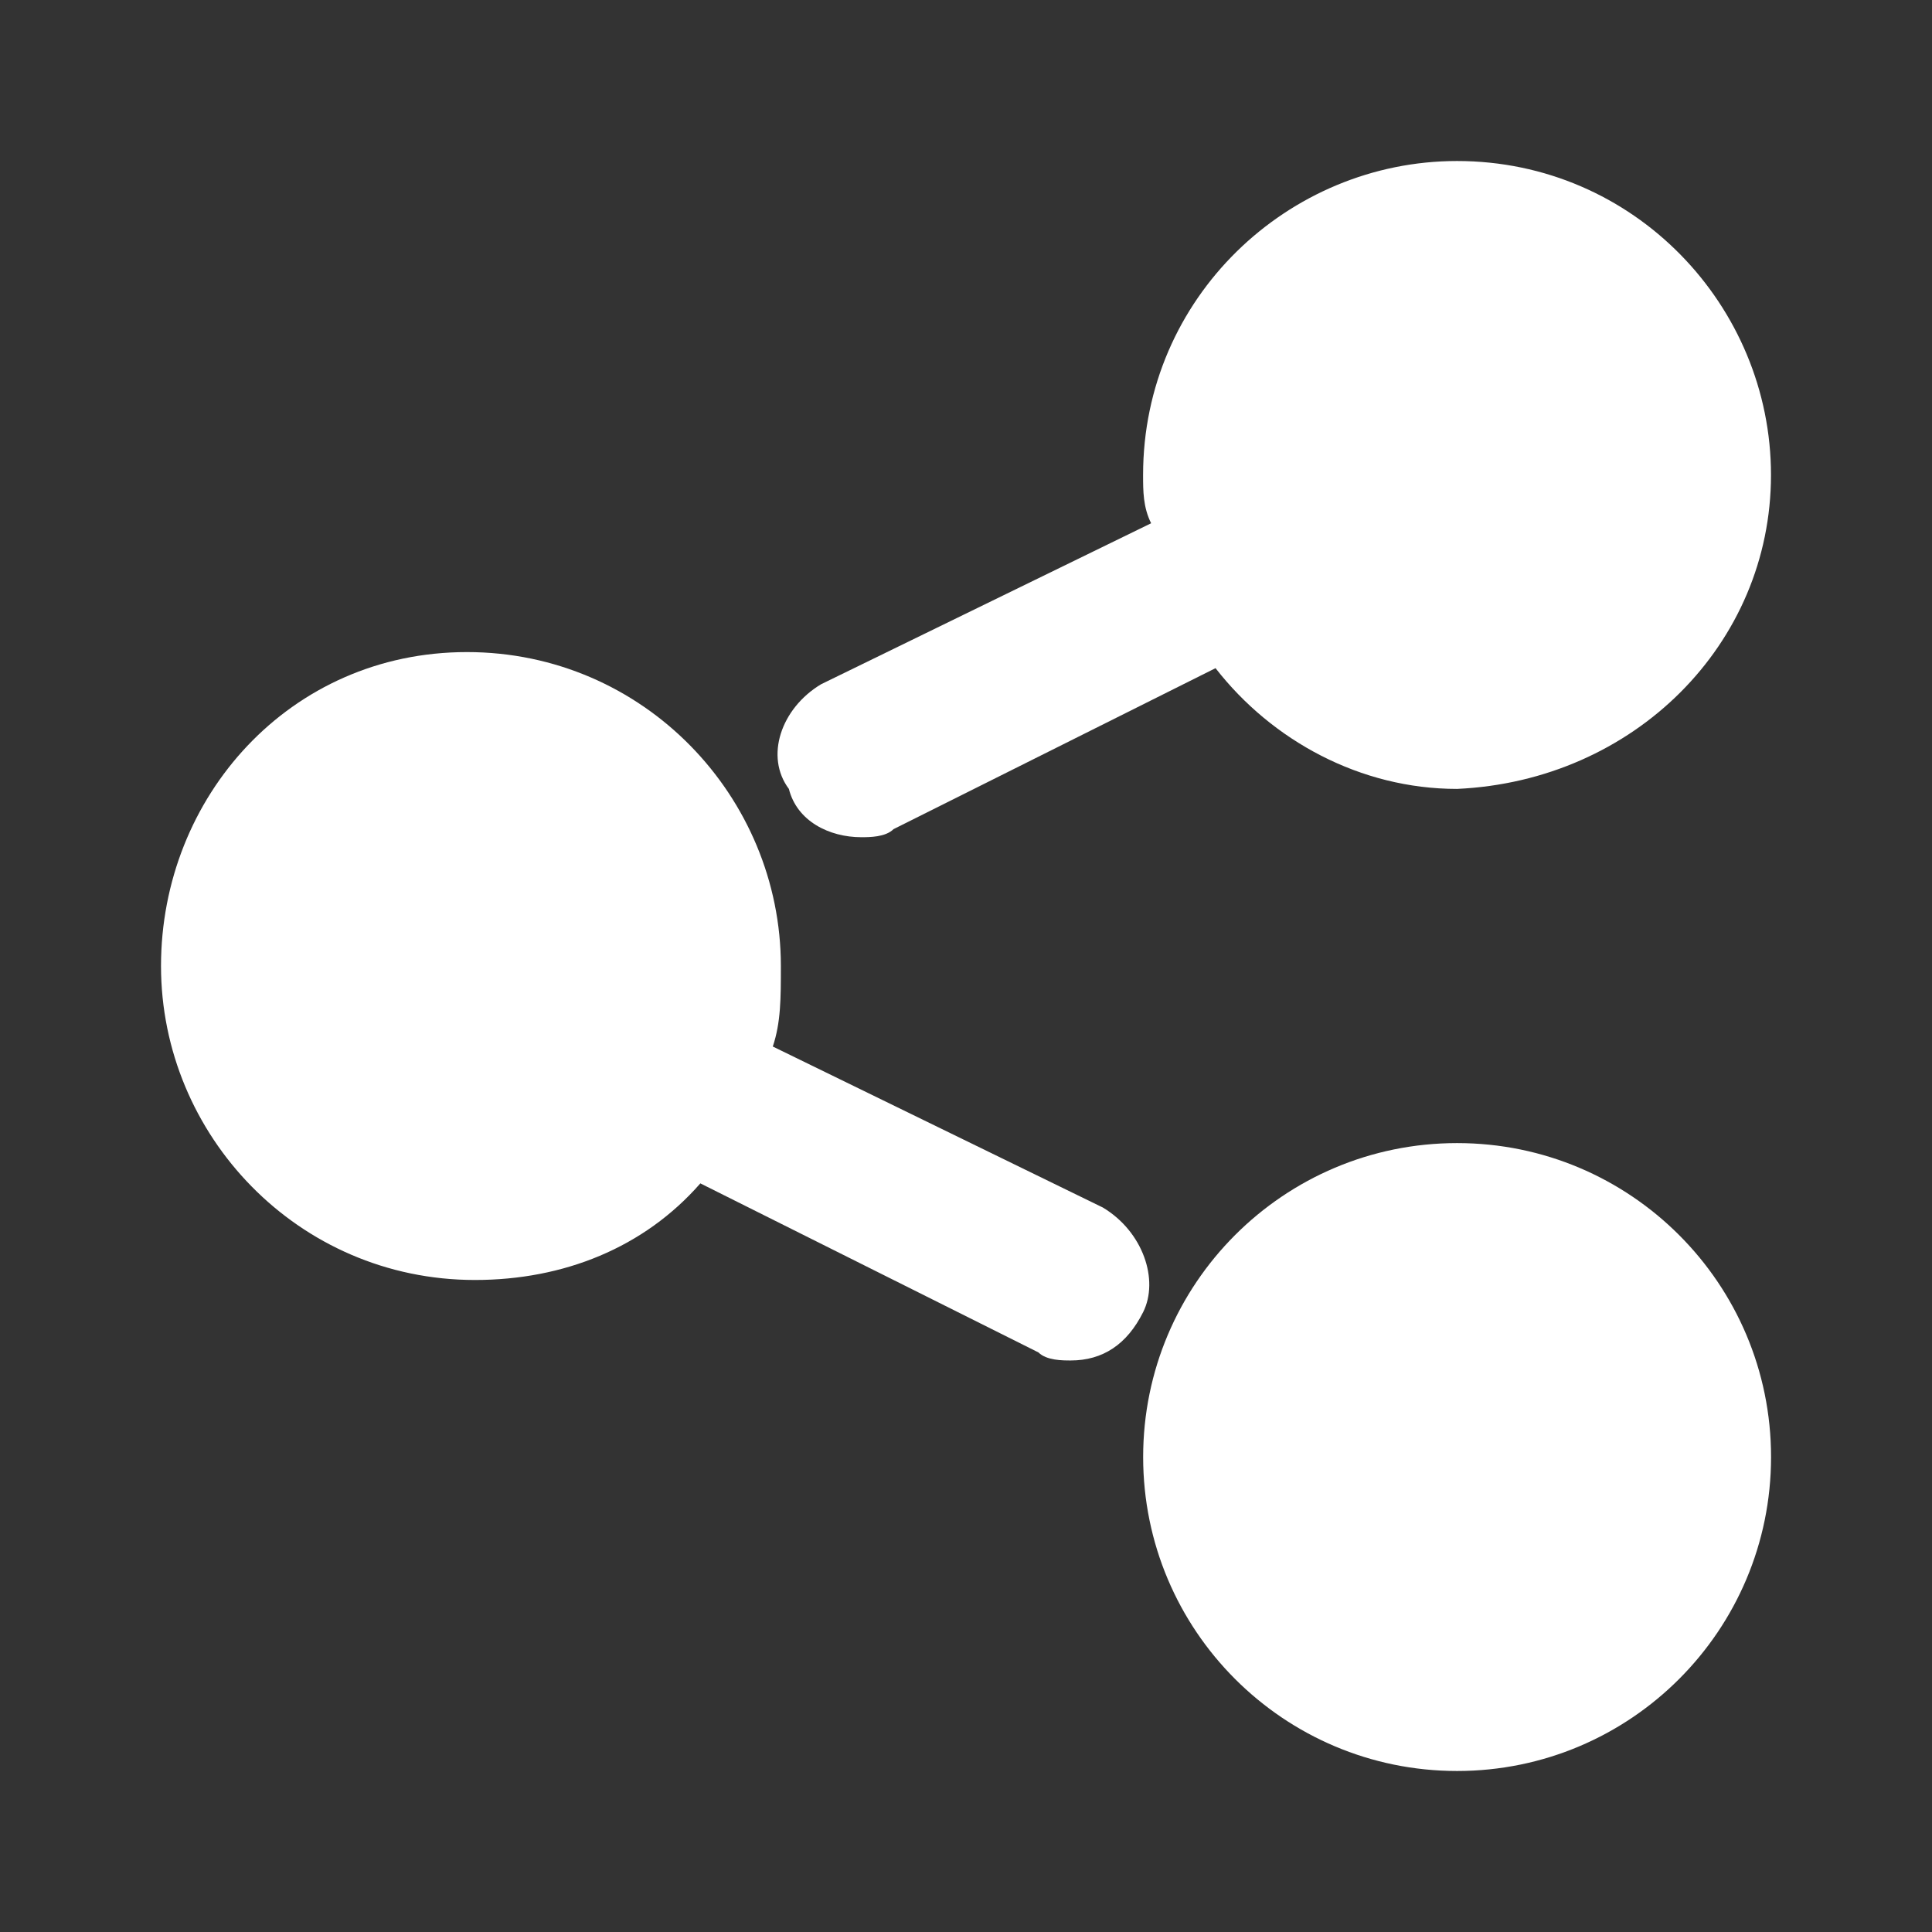
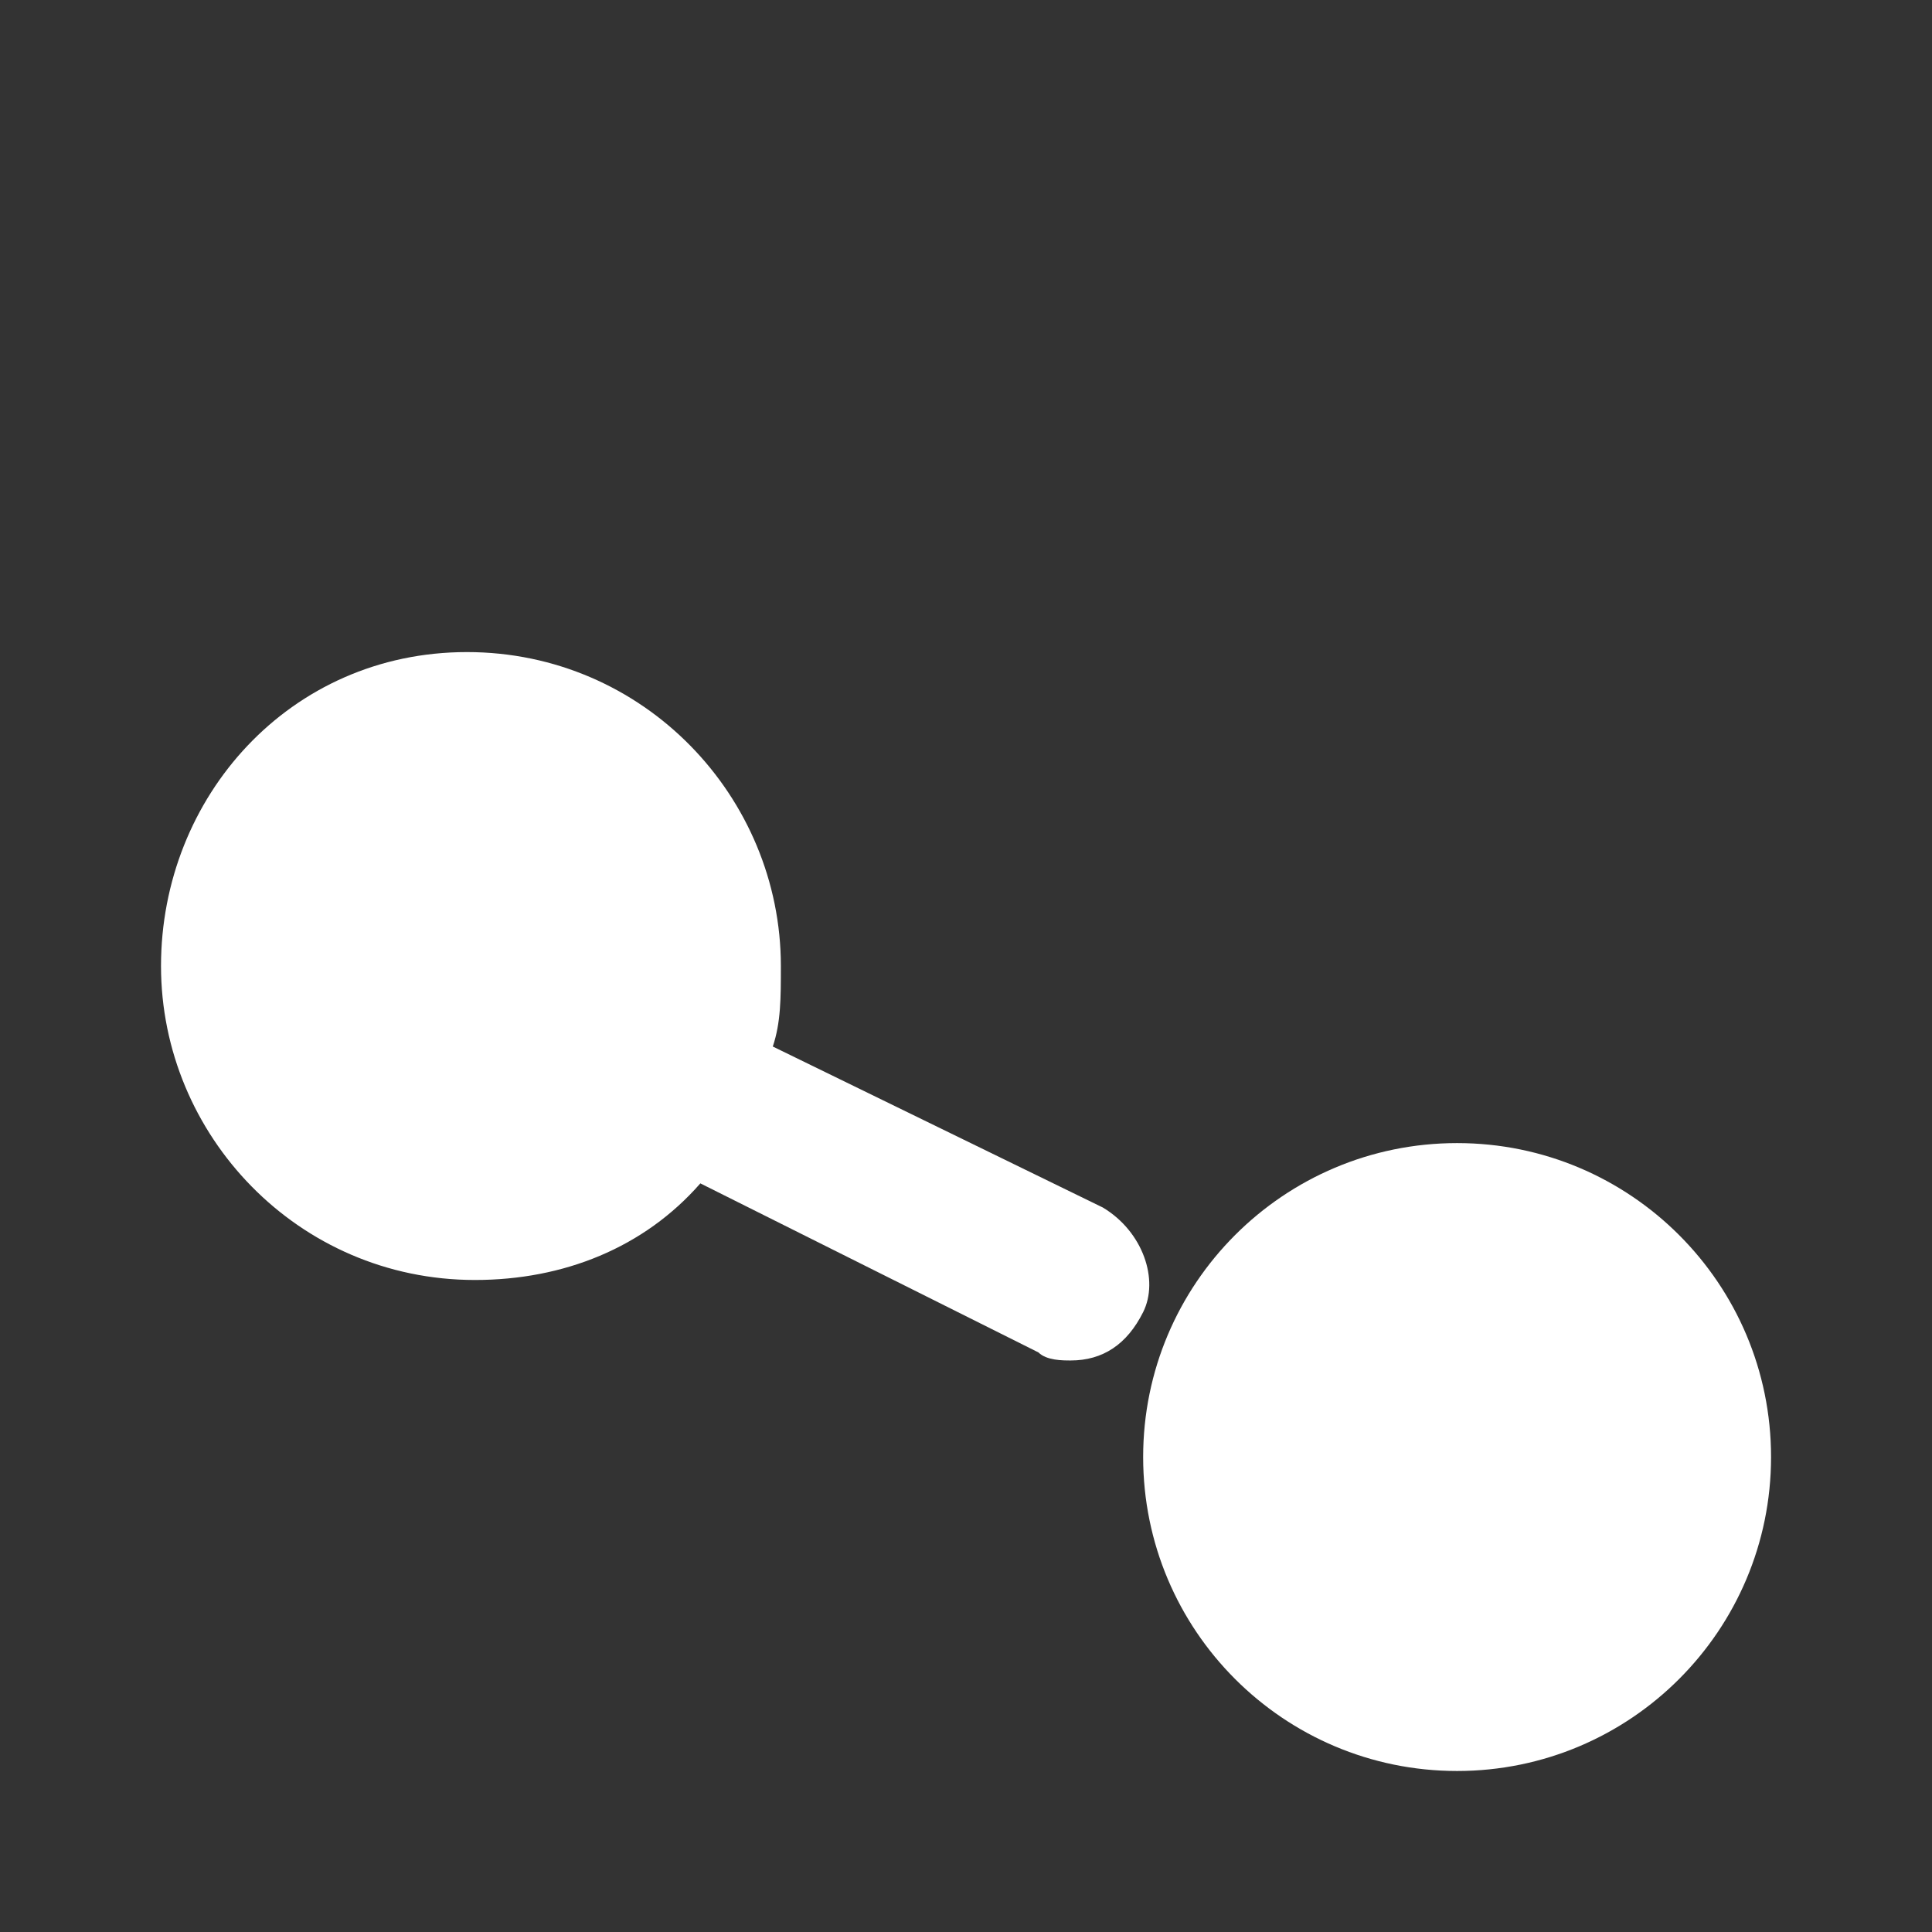
<svg xmlns="http://www.w3.org/2000/svg" width="62" height="62" viewBox="0 0 62 62" fill="none">
  <rect x="0" y="0" width="62" height="62" fill="#333333" stroke="none" />
  <path d="M46.76 56.833C52.324 56.833 56.835 52.322 56.835 46.758C56.835 41.194 52.324 36.683 46.76 36.683C41.195 36.683 36.685 41.194 36.685 46.758C36.685 52.322 41.195 56.833 46.76 56.833Z" fill="white" />
-   <path d="M27.641 26.867C27.9 26.867 28.416 26.867 28.675 26.608L39.008 21.442C40.816 23.767 43.658 25.317 46.758 25.317C52.441 25.058 56.833 20.667 56.833 15.242C56.833 9.817 52.441 5.167 46.758 5.167C41.333 5.167 36.683 9.558 36.683 15.242C36.683 15.758 36.683 16.275 36.941 16.792L26.35 21.958C25.058 22.733 24.541 24.283 25.316 25.317C25.575 26.35 26.608 26.867 27.641 26.867Z" fill="white" />
  <path d="M35.392 38.751L24.8 33.584C25.059 32.809 25.059 32.034 25.059 31.001C25.059 25.576 20.667 20.926 14.984 20.926C9.3 20.926 5.167 25.576 5.167 31.001C5.167 36.426 9.559 41.076 15.242 41.076C18.084 41.076 20.667 40.042 22.475 37.976L33.325 43.401C33.584 43.659 34.1 43.659 34.359 43.659C35.392 43.659 36.167 43.142 36.684 42.109C37.2 41.076 36.684 39.526 35.392 38.751Z" fill="white" />
</svg>